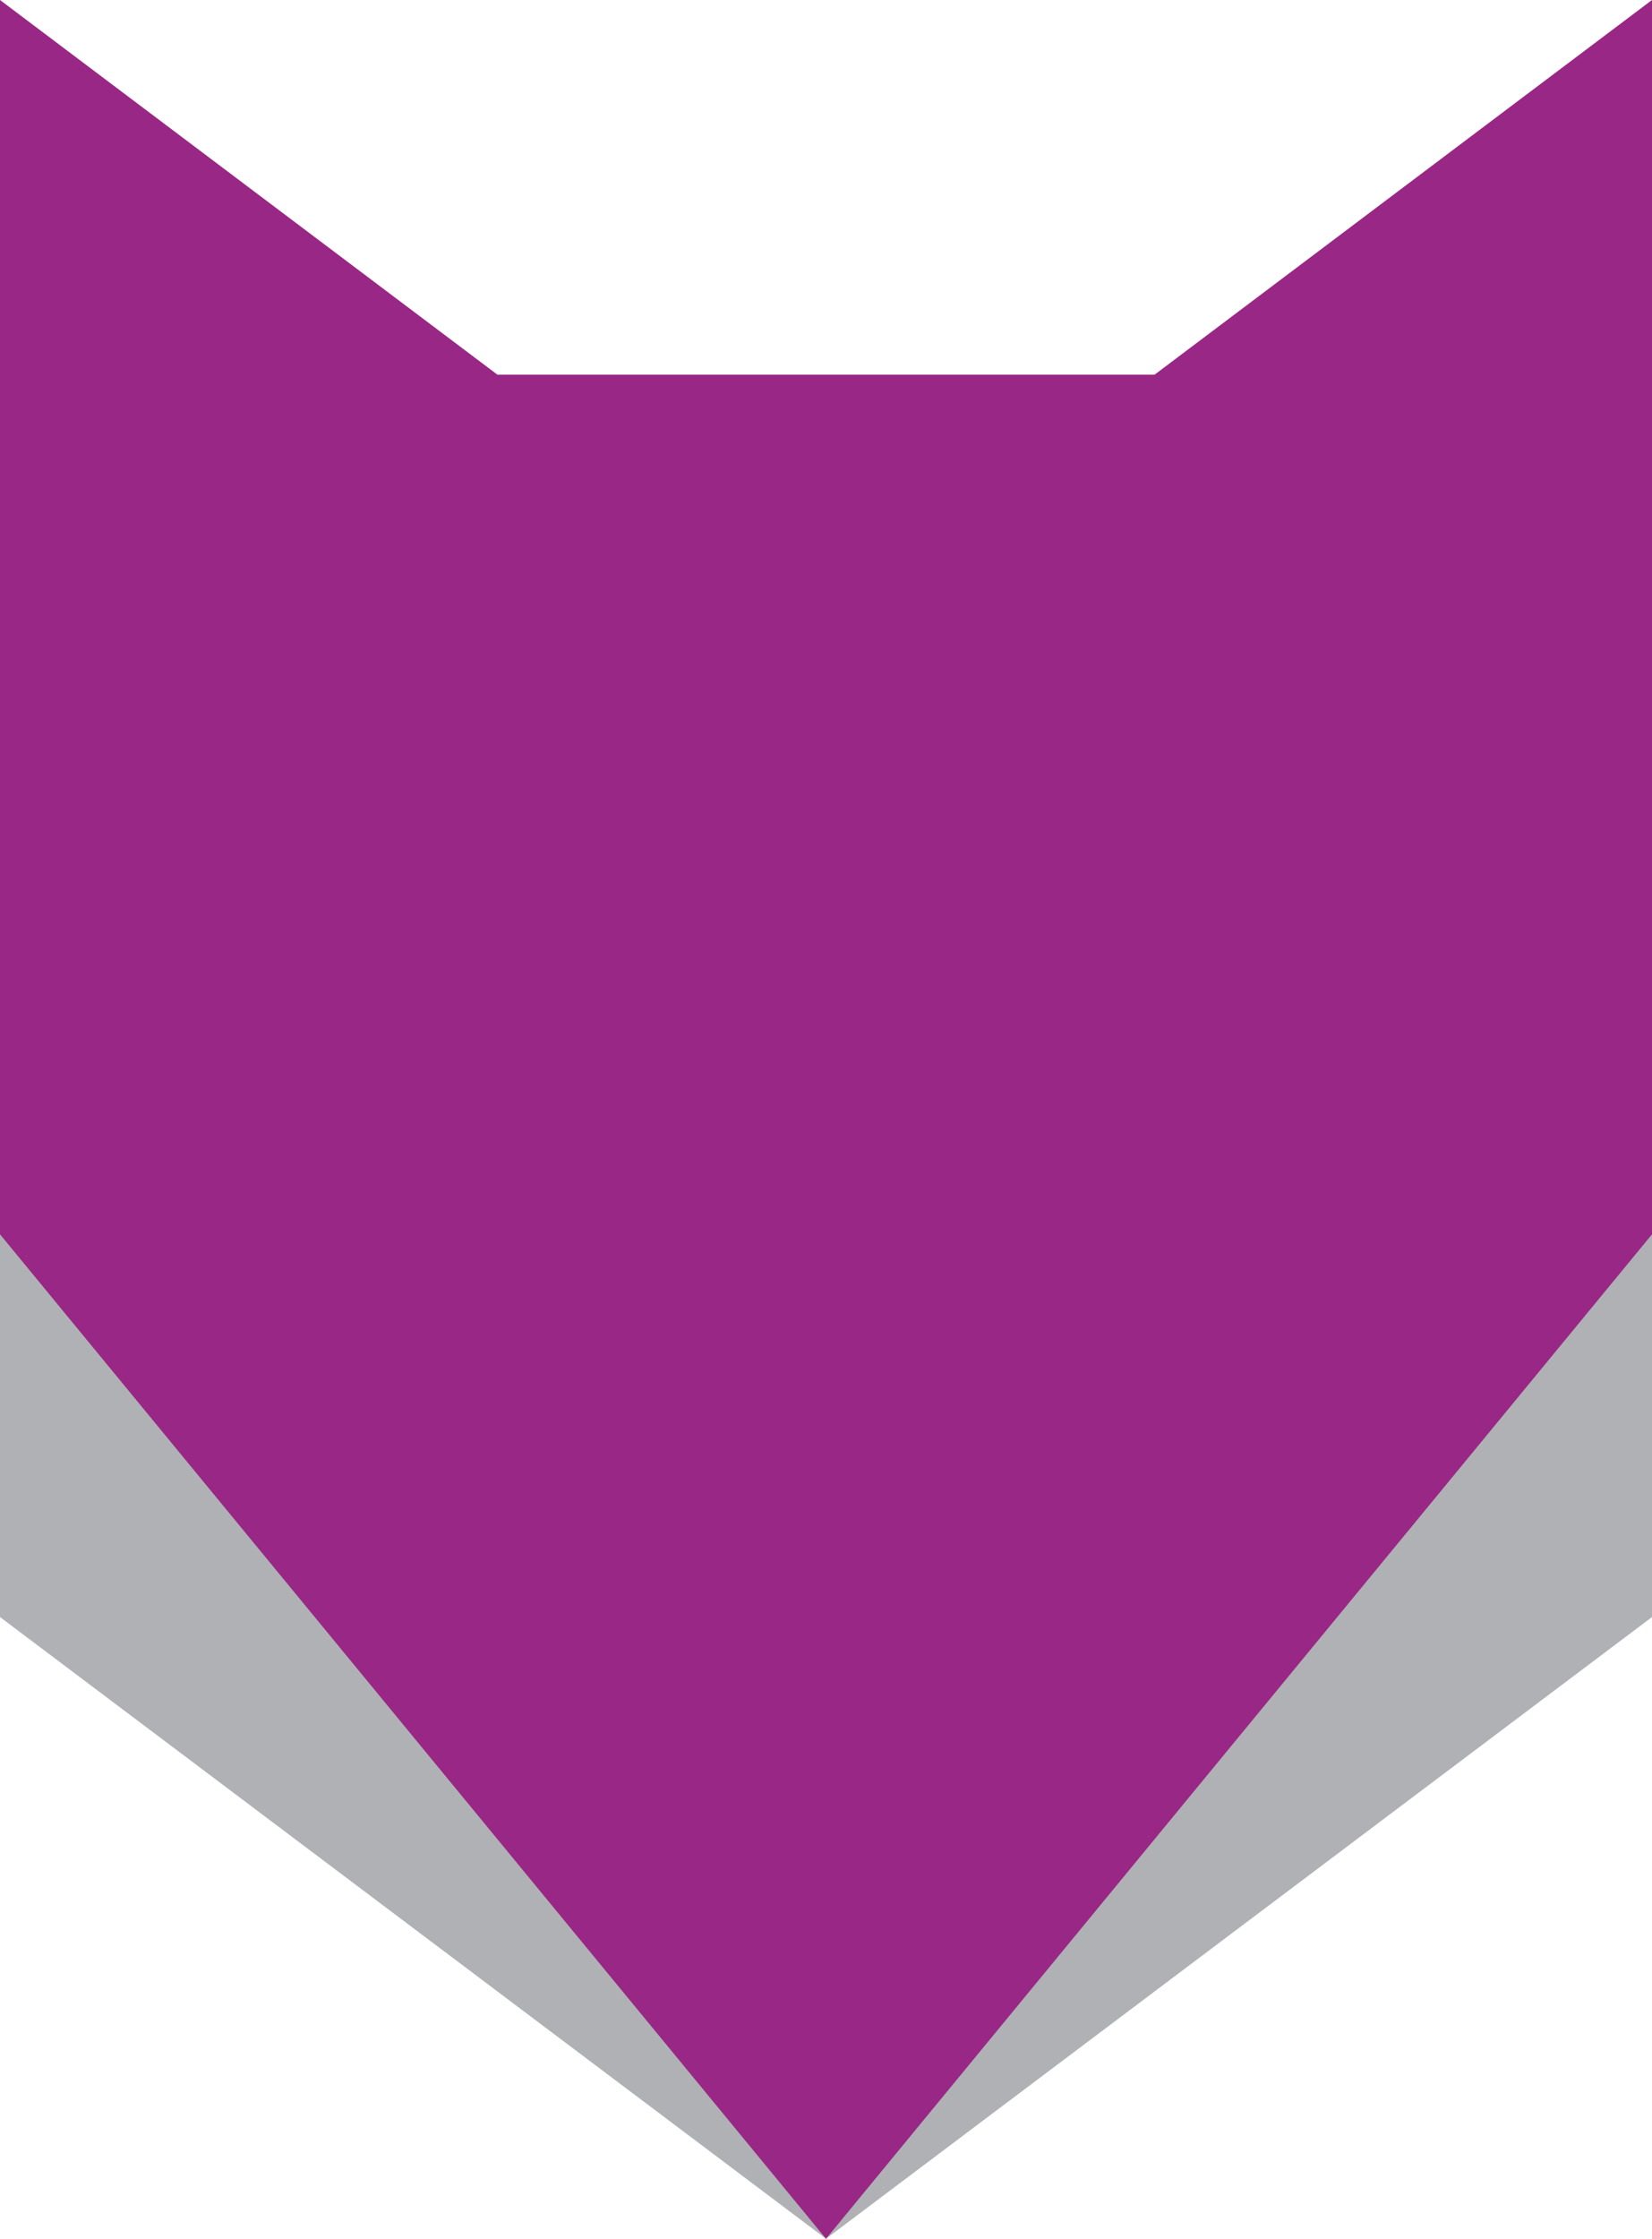
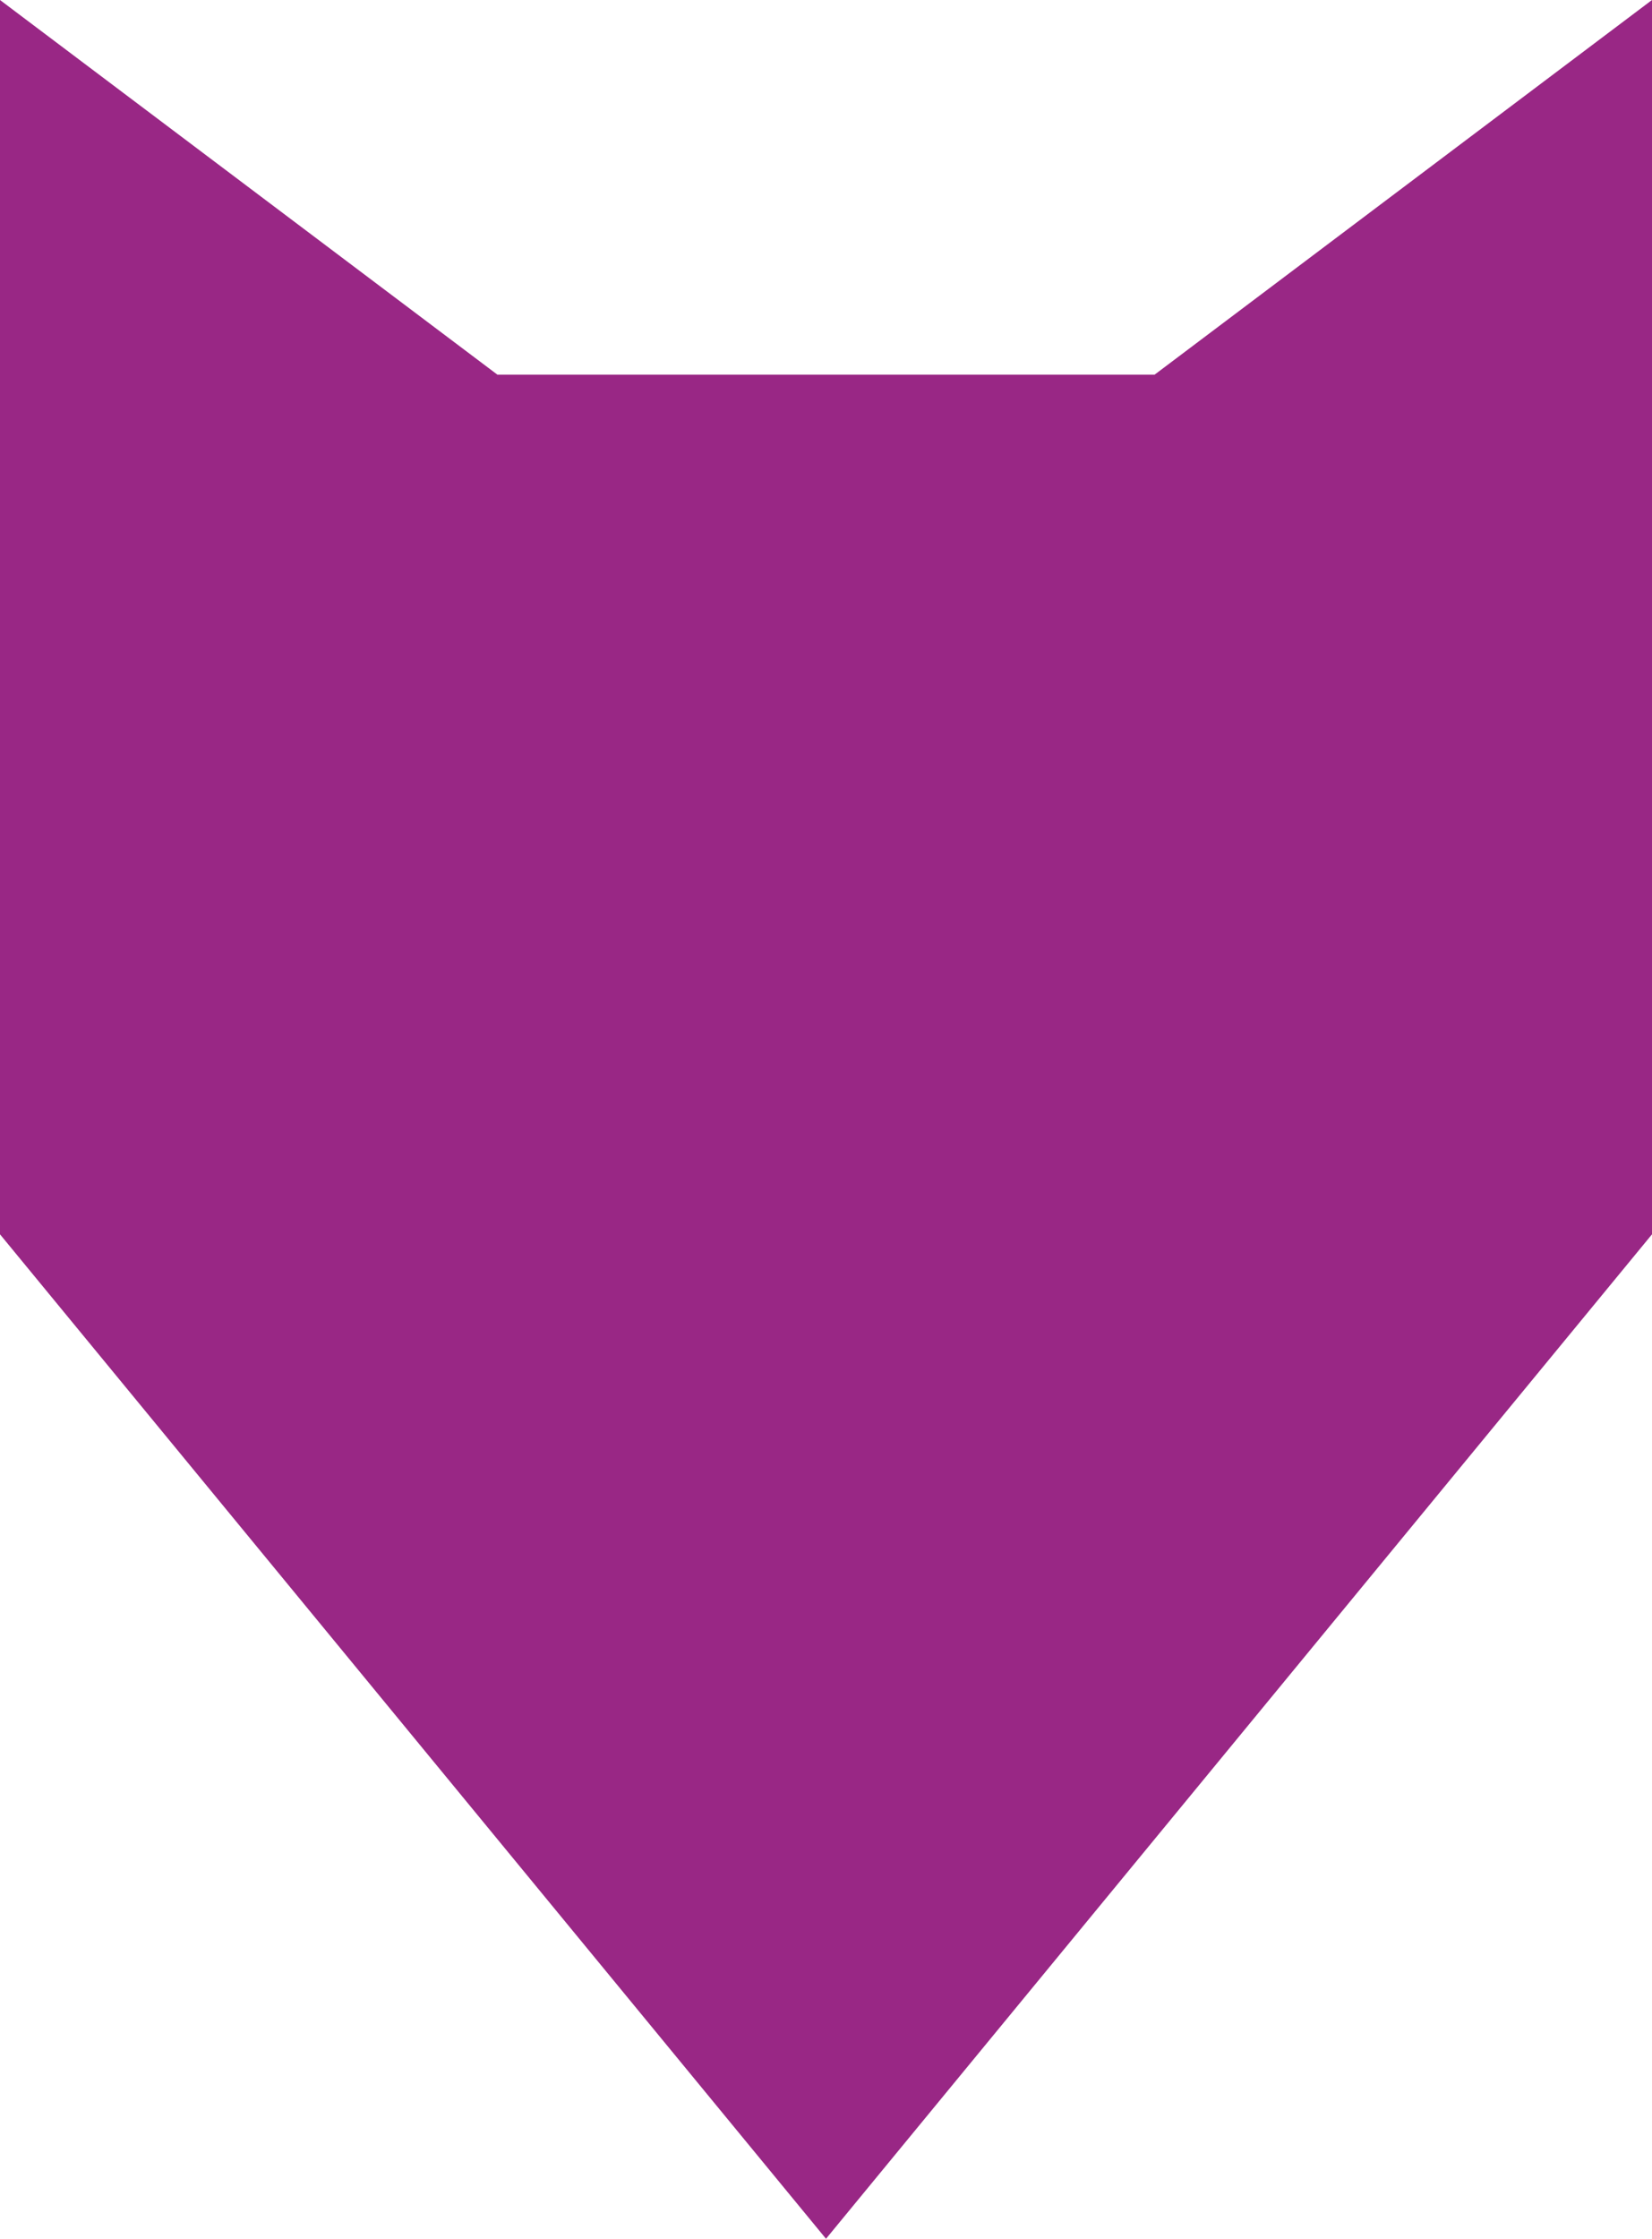
<svg xmlns="http://www.w3.org/2000/svg" id="Ebene_2" viewBox="0 0 177.86 240.94">
  <defs>
    <style>.cls-1{fill:#b0b1b5;}.cls-1,.cls-2{stroke-width:0px;}.cls-2{fill:#992785;}</style>
  </defs>
  <g id="Ebene_1-2">
-     <polygon class="cls-1" points="177.86 174.03 177.86 172.89 177.86 120.83 0 120.83 0 172.89 0 172.89 0 172.89 0 172.89 0 174.03 88.93 240.94 177.86 174.03 177.86 174.03" />
    <polygon class="cls-2" points="177.86 132.84 177.86 0 124.31 40.32 53.55 40.32 0 0 0 132.84 88.93 240.94 177.86 132.84 177.86 132.84" />
  </g>
</svg>